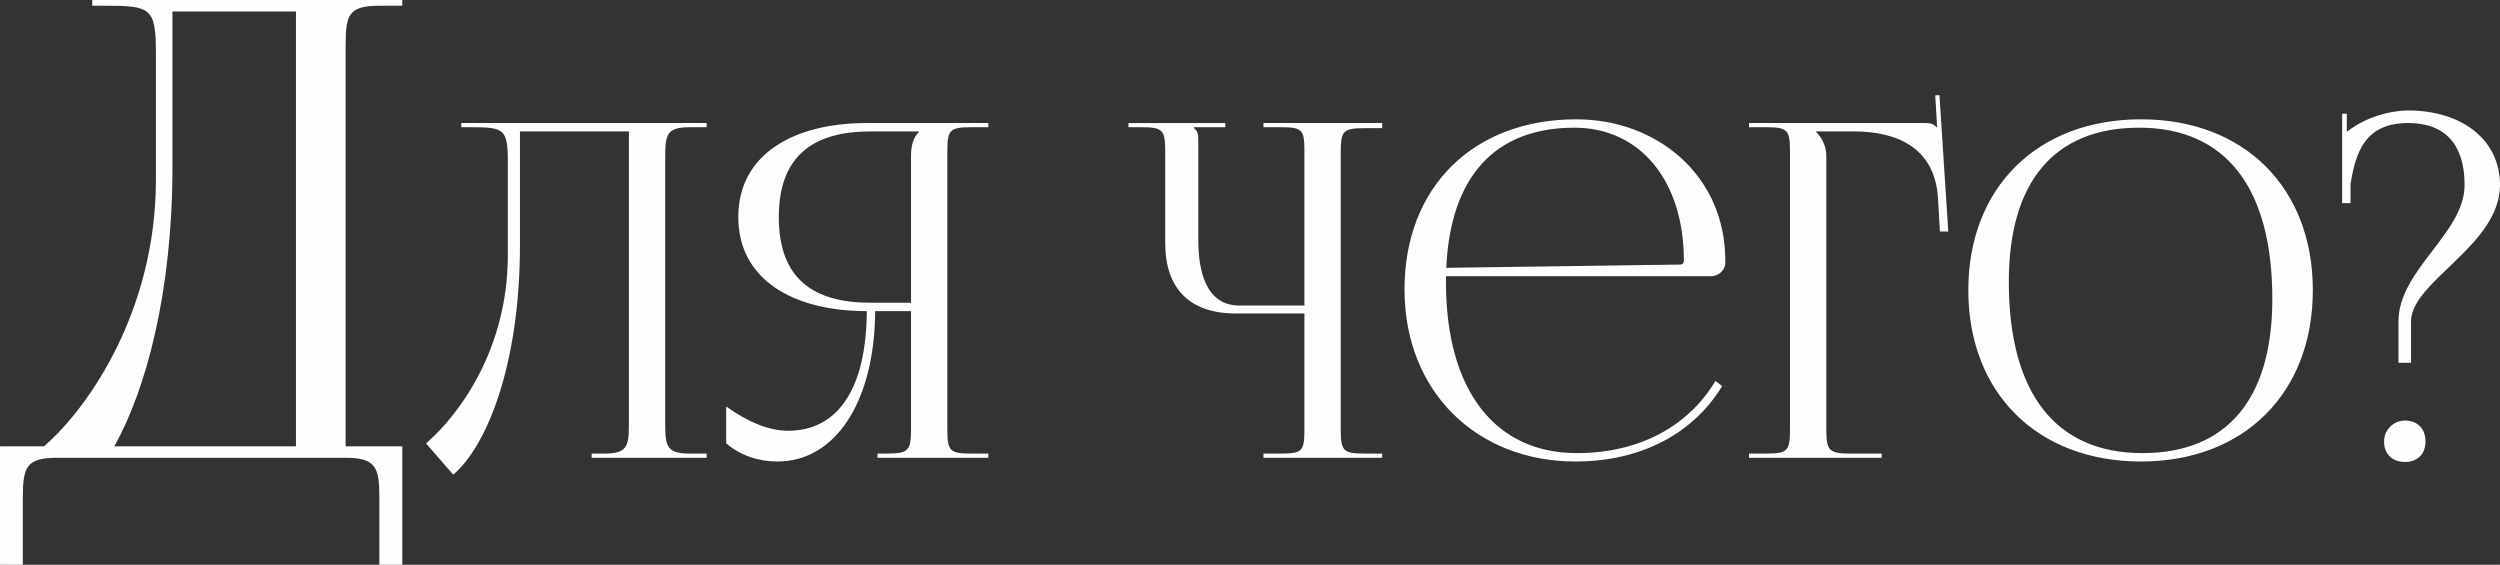
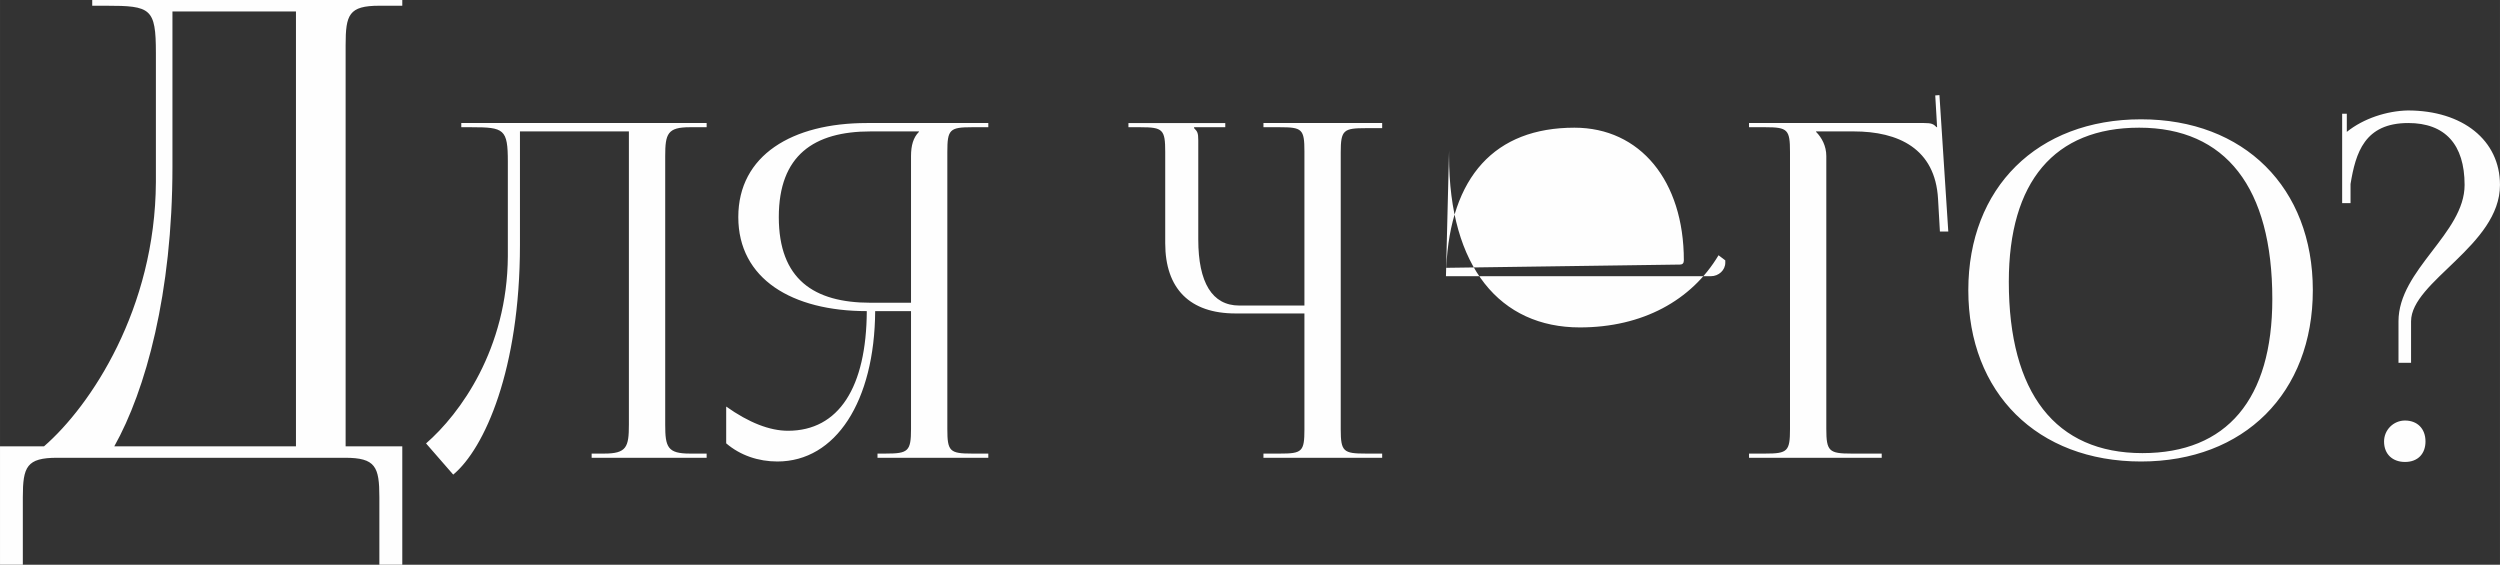
<svg xmlns="http://www.w3.org/2000/svg" xml:space="preserve" width="138.52mm" height="31.291mm" style="shape-rendering:geometricPrecision; text-rendering:geometricPrecision; image-rendering:optimizeQuality; fill-rule:evenodd; clip-rule:evenodd" viewBox="0 0 26183.9 5914.88">
  <rect x="0" y="0" width="26183.9" height="5914.88" fill="#333333" stroke="none" />
  <defs>
    <style type="text/css">  .fil0 {fill:#FEFEFE;fill-rule:nonzero}  </style>
  </defs>
  <g id="Слой_x0020_1">
-     <path class="fil0" d="M-0 4674.55l0 1240.33 238.97 0 0 -706.86c0,-320.08 40,-413.44 360.09,-413.44l3014.11 0c320.1,0 360.09,93.36 360.09,413.44l0 706.86 240.06 0 0 -1240.33 -593.48 0 0 -4201.1c0,-320.08 33.34,-413.44 353.42,-413.44l240.06 0 0 -60.02 -3247.52 0 0 60.02 146.7 0c466.8,0 520.14,26.67 520.14,493.45l0 1353.69c-6.67,1327.02 -682.4,2342.84 -1171.41,2767.39l-461.24 0zm1196.99 0c328.98,-586.81 609.04,-1602.64 609.04,-2927.44l0 -1627.08 1293.67 0 0 4554.52 -1902.71 0zm3634.25 -3385.92l0 43.89 107.27 0c341.34,0 380.34,19.51 380.34,360.83l0 989.85c-4.86,970.36 -498.99,1649.78 -856.57,1961.03l284.45 326.71c328.32,-272.25 698.9,-1102.83 698.9,-2404.77l0 -1189.77 1141.03 0 0 3071.97c0,234.05 -24.38,302.31 -258.44,302.31l-131.66 0 0 43.89 1204.4 0 0 -43.89 -175.53 0c-234.07,0 -258.44,-68.26 -258.44,-302.31l0 -2813.53c0,-234.07 24.37,-302.33 258.44,-302.33l175.53 0 0 -43.89 -814.3 0 -1336.07 0 -419.35 0zm4359.29 3505.95l1160.52 0 0 -43.89 -170.67 0c-234.05,0 -258.44,-24.37 -258.44,-258.44l0 -2901.3c0,-234.05 24.38,-258.44 258.44,-258.44l170.67 0 0 -43.89 -1272.67 0c-780.18,0 -1345.83,336.47 -1345.83,984.99 0,649.34 565.64,984.98 1345.83,984.98 -4.06,798.88 -293.39,1253.16 -825.7,1253.16 -190.99,0 -408.79,-84.51 -646.9,-253.56l0 385.22c147.1,125.97 336.45,190.18 536.38,190.18 610.33,0 1018.3,-629.02 1023.99,-1575l375.46 0 0 1233.66c0,234.07 -29.26,258.44 -263.31,258.44l-87.76 0 0 43.89zm351.08 -1623.75l-424.23 0c-594.88,0 -960.59,-247.06 -960.59,-897.21 0,-646.9 368.15,-897.21 960.59,-897.21l507.12 0 0 4.88c-58.5,58.5 -82.89,141.39 -82.89,253.56l0 1535.99zm3691.24 1623.75l1243.43 0 0 -43.89 -170.67 0c-234.05,0 -263.31,-19.51 -263.31,-253.56l0 -2901.3c0,-234.05 29.26,-253.56 263.31,-253.56l170.67 0 0 -53.65 -1243.43 0 0 43.89 170.67 0c234.05,0 258.44,19.51 258.44,253.56l0 1614 -682.67 0c-282.8,0 -429.09,-238.93 -429.09,-692.4l0 -1038.62c0,-78.01 -9.75,-92.64 -43.89,-126.78l0 -9.75 326.69 0 0 -43.89 -1014.24 0 0 43.89 126.78 0c234.07,0 258.44,24.38 258.44,258.44l0 955.73c0,477.86 258.44,736.29 736.31,736.29l721.66 0 0 1214.15c0,234.05 -24.38,253.56 -258.44,253.56l-170.67 0 0 43.89zm1911.45 -1901.69l2774.54 0c82.89,0 151.16,-63.4 151.16,-141.41l0 -24.38c0,-886.64 -711.93,-1477.46 -1560.37,-1477.46 -1080.07,0 -1799.3,711.91 -1799.3,1779.79 0,1082.49 765.55,1804.17 1789.54,1804.17 692.4,0 1236.1,-295.01 1537.61,-789.94l-70.71 -53.65c-282.8,473.81 -797.23,755.8 -1452.27,755.8 -833.83,0 -1370.21,-628.21 -1370.21,-1794.42 0,-20.3 0,-39.81 0,-58.5zm3.25 -87.76c43.08,-954.92 509.56,-1467.73 1342.57,-1467.73 687.54,0 1145.89,555.89 1145.89,1389.7 0,29.26 -14.63,43.89 -39.01,43.89l-2449.45 34.14zm3171.11 1989.46l1389.7 0 0 -43.89 -316.94 0c-234.05,0 -263.31,-24.37 -263.31,-258.44l0 -2857.41c0,-107.29 -48.77,-195.06 -107.27,-253.56l0 -4.88 394.97 0c468.1,0 853.32,180.41 882.58,707.03l19.51 341.32 87.76 0 -92.64 -1428.69 -43.89 3.25 19.51 333.2 -4.88 0c-34.14,-34.14 -53.65,-43.89 -131.66,-43.89l-1833.44 0 0 43.89 170.67 0c234.05,0 258.44,24.38 258.44,258.44l0 2901.3c0,234.07 -24.38,258.44 -258.44,258.44l-170.67 0 0 43.89zm4105.73 39.01c1080.06,0 1799.3,-717.62 1799.3,-1794.42 0,-1073.57 -719.24,-1789.54 -1799.3,-1789.54 -1085.76,0 -1809.05,715.97 -1809.05,1789.54 0,1076.8 723.29,1794.42 1809.05,1794.42zm14.63 -87.78c-910.22,0 -1399.45,-628.21 -1399.45,-1794.42 0,-1049.17 477.86,-1614 1365.31,-1614 906.96,0 1394.57,628.21 1394.57,1794.42 0,1049.19 -476.23,1614 -1360.44,1614zm2750.15 -341.32c-121.09,0 -219.44,98.33 -219.44,219.42 0,136.53 92.66,214.56 219.44,214.56 136.53,0 214.54,-87.78 214.54,-214.56 0,-136.53 -87.76,-219.42 -214.54,-219.42zm-570.52 -2277.15l0 -199.93c53.65,-326.69 146.29,-638.77 604.64,-638.77 385.22,0 590.02,224.32 590.02,648.53 0,507.12 -692.42,887.46 -692.42,1428.71l0 433.98 131.66 0 0 -433.98c0,-419.35 931.35,-794.82 931.35,-1428.71 0,-468.1 -390.09,-780.18 -965.49,-780.18 -219.42,4.88 -463.23,82.91 -638.77,224.32l0 -190.18 -48.75 0 0 936.23 87.76 0z" />
+     <path class="fil0" d="M-0 4674.55l0 1240.33 238.97 0 0 -706.86c0,-320.08 40,-413.44 360.09,-413.44l3014.11 0c320.1,0 360.09,93.36 360.09,413.44l0 706.86 240.06 0 0 -1240.33 -593.48 0 0 -4201.1c0,-320.08 33.34,-413.44 353.42,-413.44l240.06 0 0 -60.02 -3247.52 0 0 60.02 146.7 0c466.8,0 520.14,26.67 520.14,493.45l0 1353.69c-6.67,1327.02 -682.4,2342.84 -1171.41,2767.39l-461.24 0zm1196.99 0c328.98,-586.81 609.04,-1602.64 609.04,-2927.44l0 -1627.08 1293.67 0 0 4554.52 -1902.71 0zm3634.25 -3385.92l0 43.89 107.27 0c341.34,0 380.34,19.51 380.34,360.83l0 989.85c-4.86,970.36 -498.99,1649.78 -856.57,1961.03l284.45 326.71c328.32,-272.25 698.9,-1102.83 698.9,-2404.77l0 -1189.77 1141.03 0 0 3071.97c0,234.05 -24.38,302.31 -258.44,302.31l-131.66 0 0 43.89 1204.4 0 0 -43.89 -175.53 0c-234.07,0 -258.44,-68.26 -258.44,-302.31l0 -2813.53c0,-234.07 24.37,-302.33 258.44,-302.33l175.53 0 0 -43.89 -814.3 0 -1336.07 0 -419.35 0zm4359.29 3505.95l1160.52 0 0 -43.89 -170.67 0c-234.05,0 -258.44,-24.37 -258.44,-258.44l0 -2901.3c0,-234.05 24.38,-258.44 258.44,-258.44l170.67 0 0 -43.89 -1272.67 0c-780.18,0 -1345.83,336.47 -1345.83,984.99 0,649.34 565.64,984.98 1345.83,984.98 -4.06,798.88 -293.39,1253.16 -825.7,1253.16 -190.99,0 -408.79,-84.51 -646.9,-253.56l0 385.22c147.1,125.97 336.45,190.18 536.38,190.18 610.33,0 1018.3,-629.02 1023.99,-1575l375.46 0 0 1233.66c0,234.07 -29.26,258.44 -263.31,258.44l-87.76 0 0 43.89zm351.08 -1623.75l-424.23 0c-594.88,0 -960.59,-247.06 -960.59,-897.21 0,-646.9 368.15,-897.21 960.59,-897.21l507.12 0 0 4.88c-58.5,58.5 -82.89,141.39 -82.89,253.56l0 1535.99zm3691.24 1623.75l1243.43 0 0 -43.89 -170.67 0c-234.05,0 -263.31,-19.51 -263.31,-253.56l0 -2901.3c0,-234.05 29.26,-253.56 263.31,-253.56l170.67 0 0 -53.65 -1243.43 0 0 43.89 170.67 0c234.05,0 258.44,19.51 258.44,253.56l0 1614 -682.67 0c-282.8,0 -429.09,-238.93 -429.09,-692.4l0 -1038.62c0,-78.01 -9.75,-92.64 -43.89,-126.78l0 -9.75 326.69 0 0 -43.89 -1014.24 0 0 43.89 126.78 0c234.07,0 258.44,24.38 258.44,258.44l0 955.73c0,477.86 258.44,736.29 736.31,736.29l721.66 0 0 1214.15c0,234.05 -24.38,253.56 -258.44,253.56l-170.67 0 0 43.89zm1911.45 -1901.69l2774.54 0c82.89,0 151.16,-63.4 151.16,-141.41l0 -24.38l-70.71 -53.65c-282.8,473.81 -797.23,755.8 -1452.27,755.8 -833.83,0 -1370.21,-628.21 -1370.21,-1794.42 0,-20.3 0,-39.81 0,-58.5zm3.25 -87.76c43.08,-954.92 509.56,-1467.73 1342.57,-1467.73 687.54,0 1145.89,555.89 1145.89,1389.7 0,29.26 -14.63,43.89 -39.01,43.89l-2449.45 34.14zm3171.11 1989.46l1389.7 0 0 -43.89 -316.94 0c-234.05,0 -263.31,-24.37 -263.31,-258.44l0 -2857.41c0,-107.29 -48.77,-195.06 -107.27,-253.56l0 -4.88 394.97 0c468.1,0 853.32,180.41 882.58,707.03l19.51 341.32 87.76 0 -92.64 -1428.69 -43.89 3.25 19.51 333.2 -4.88 0c-34.14,-34.14 -53.65,-43.89 -131.66,-43.89l-1833.44 0 0 43.89 170.67 0c234.05,0 258.44,24.38 258.44,258.44l0 2901.3c0,234.07 -24.38,258.44 -258.44,258.44l-170.67 0 0 43.89zm4105.73 39.01c1080.06,0 1799.3,-717.62 1799.3,-1794.42 0,-1073.57 -719.24,-1789.54 -1799.3,-1789.54 -1085.76,0 -1809.05,715.97 -1809.05,1789.54 0,1076.8 723.29,1794.42 1809.05,1794.42zm14.63 -87.78c-910.22,0 -1399.45,-628.21 -1399.45,-1794.42 0,-1049.17 477.86,-1614 1365.31,-1614 906.96,0 1394.57,628.21 1394.57,1794.42 0,1049.19 -476.23,1614 -1360.44,1614zm2750.15 -341.32c-121.09,0 -219.44,98.33 -219.44,219.42 0,136.53 92.66,214.56 219.44,214.56 136.53,0 214.54,-87.78 214.54,-214.56 0,-136.53 -87.76,-219.42 -214.54,-219.42zm-570.52 -2277.15l0 -199.93c53.65,-326.69 146.29,-638.77 604.64,-638.77 385.22,0 590.02,224.32 590.02,648.53 0,507.12 -692.42,887.46 -692.42,1428.71l0 433.98 131.66 0 0 -433.98c0,-419.35 931.35,-794.82 931.35,-1428.71 0,-468.1 -390.09,-780.18 -965.49,-780.18 -219.42,4.88 -463.23,82.91 -638.77,224.32l0 -190.18 -48.75 0 0 936.23 87.76 0z" />
  </g>
</svg>